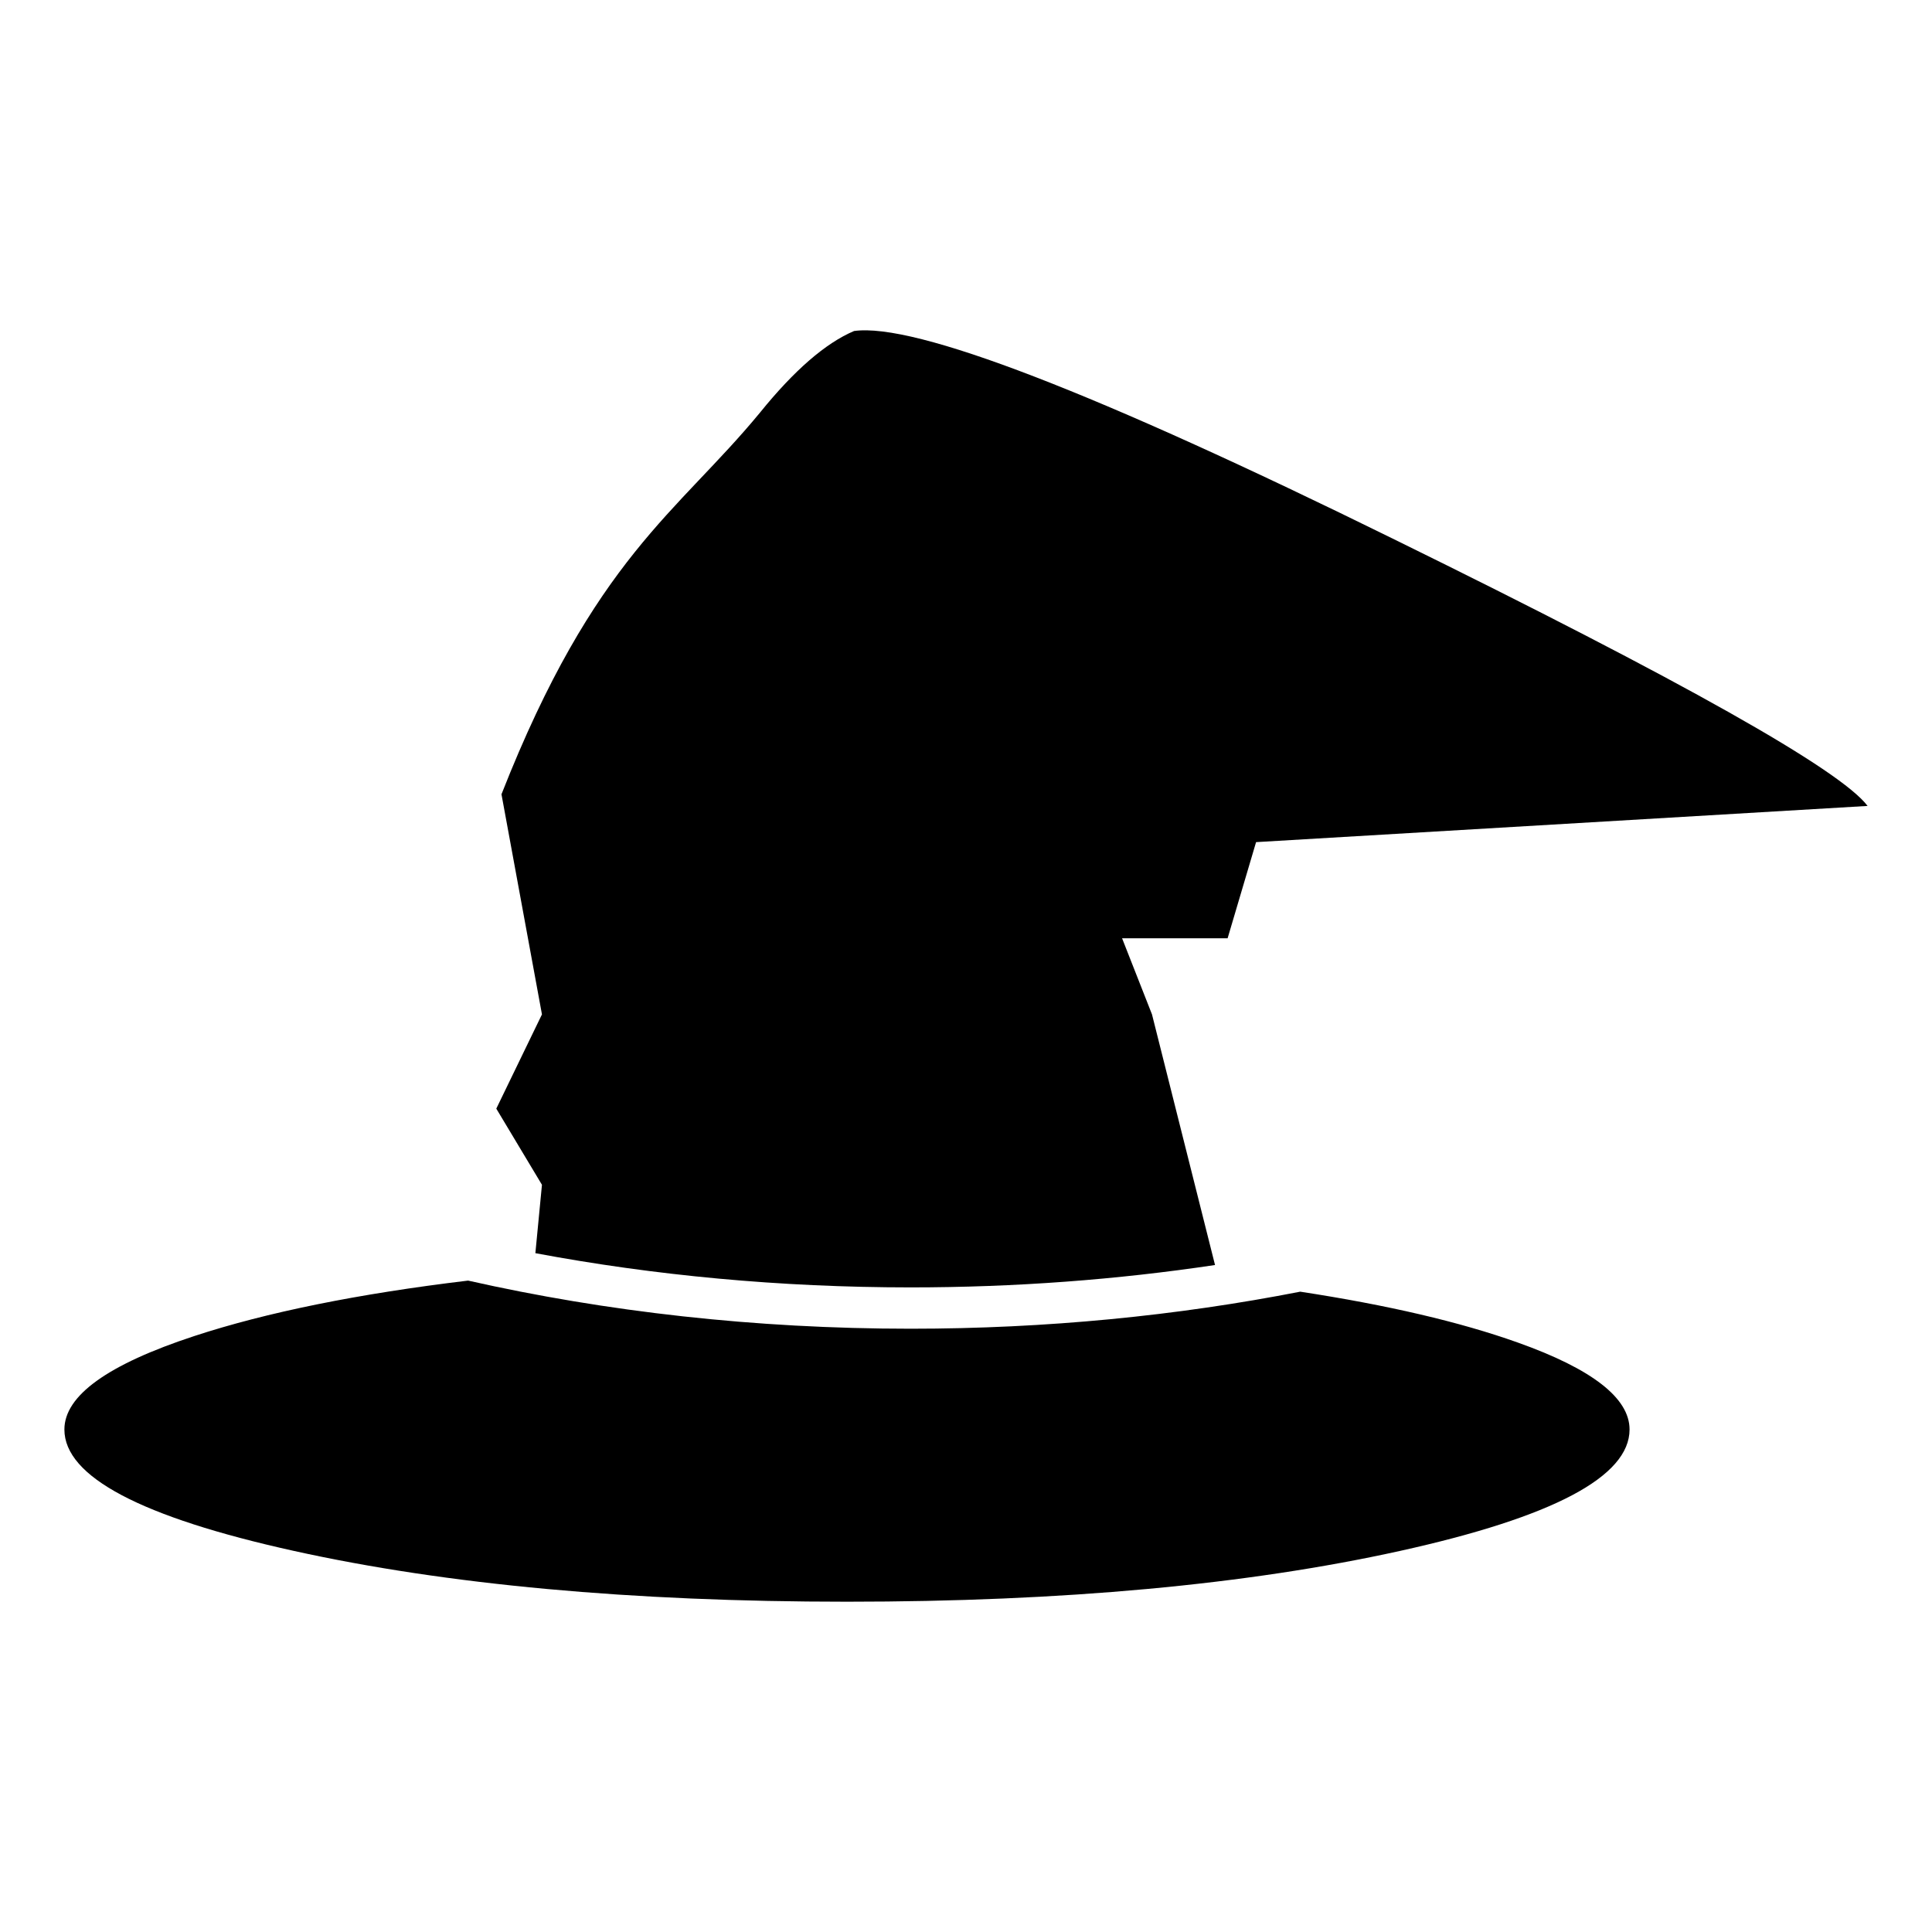
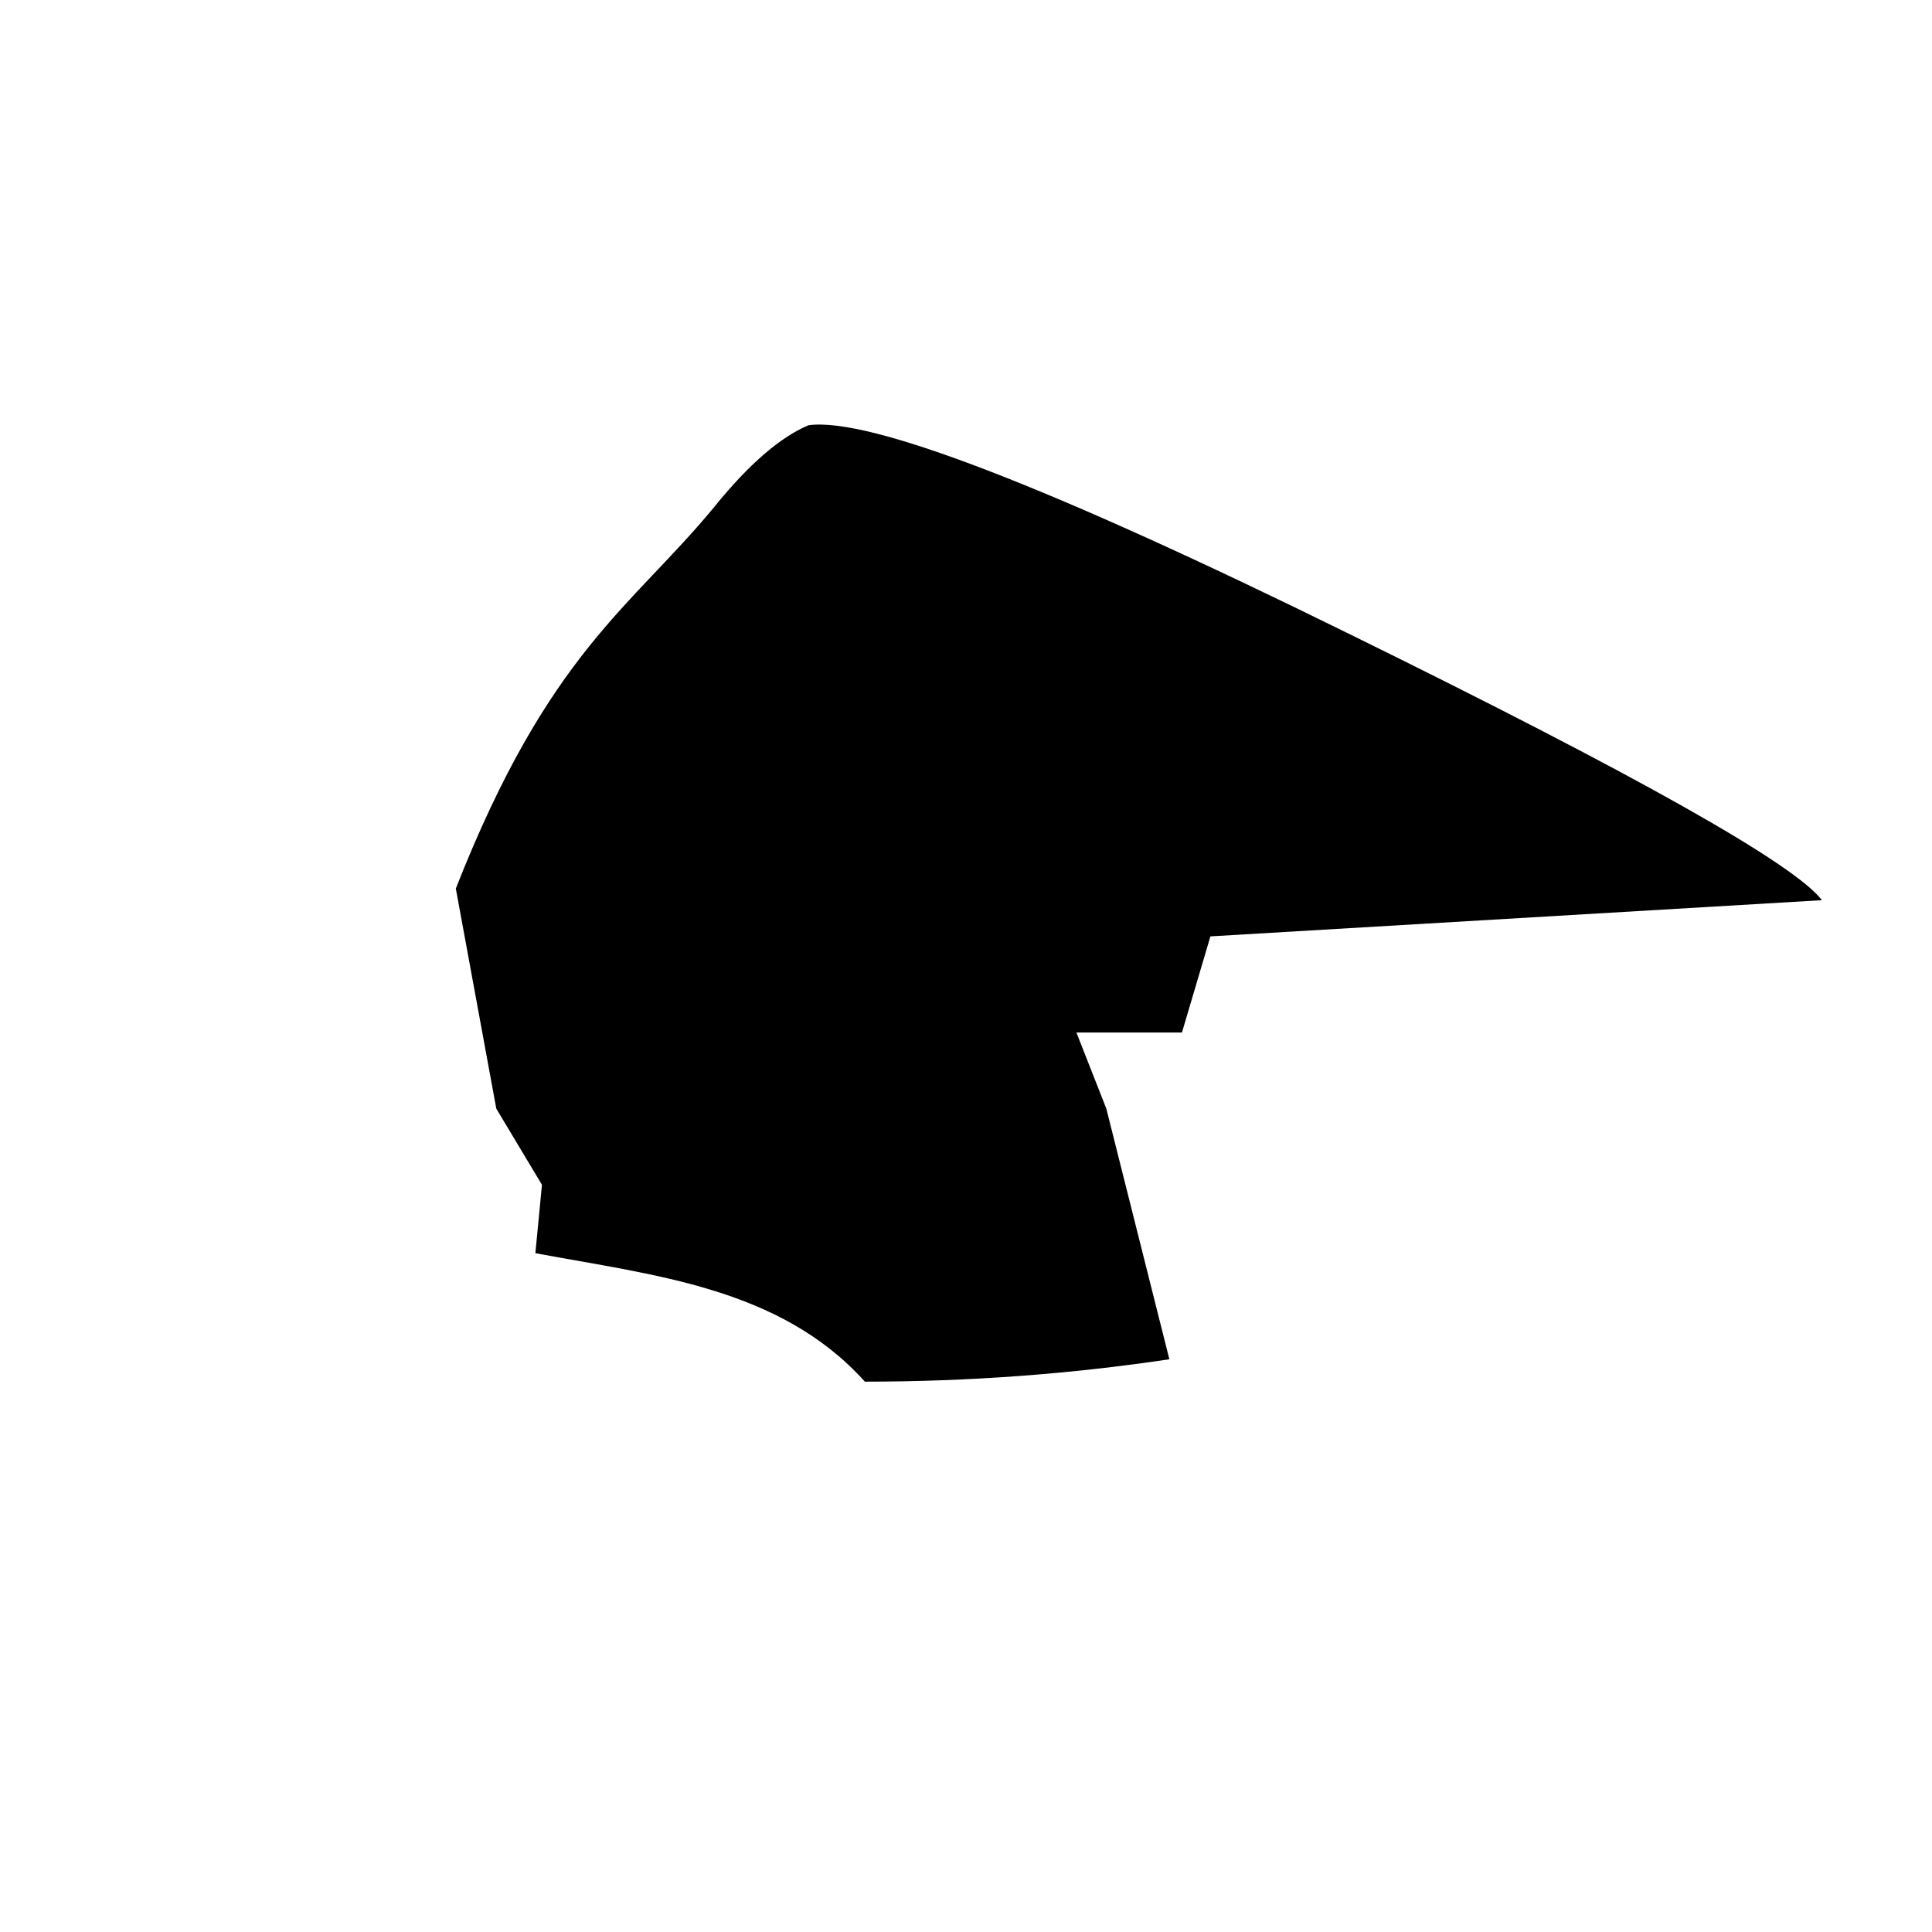
<svg xmlns="http://www.w3.org/2000/svg" version="1.1" id="Capa_1" shape-rendering="geometricPrecision" text-rendering="geometricPrecision" image-rendering="optimizeQuality" x="0px" y="0px" width="300px" height="300px" viewBox="0 0 300 300" enable-background="new 0 0 300 300" xml:space="preserve">
-   <path d="M235.658,208.461c11.583,4.119,17.379,8.637,17.379,13.508c0,7.32-11.879,13.607-35.643,18.857  c-23.757,5.248-52.381,7.887-85.872,7.887c-33.5,0-62.134-2.639-85.884-7.887C21.875,235.576,10,229.289,10,221.969  c0-5.25,6.716-10.088,20.137-14.498c11.271-3.699,25.452-6.57,42.547-8.621c21.414,4.832,44.56,7.473,68.708,7.473  c21.096,0,41.427-2.02,60.504-5.752C215.459,202.645,226.713,205.274,235.658,208.461L235.658,208.461z" />
-   <path d="M83.133,194.592l1.022-10.619l-7.09-11.823l7.09-14.636l-6.286-34.179c14.461-36.77,27.314-43.689,40.146-59.271  c5.308-6.567,10.179-10.787,14.606-12.667c9.448-1.31,37.41,9.47,83.895,32.364c44.711,21.96,69.202,35.748,73.484,41.383  l-94.957,5.621l-4.42,14.93h-16.387l4.646,11.82l9.787,38.916c-15.156,2.268-30.982,3.475-47.278,3.475  C121.121,199.904,101.56,198.045,83.133,194.592L83.133,194.592z" />
+   <path d="M83.133,194.592l1.022-10.619l-7.09-11.823l-6.286-34.179c14.461-36.77,27.314-43.689,40.146-59.271  c5.308-6.567,10.179-10.787,14.606-12.667c9.448-1.31,37.41,9.47,83.895,32.364c44.711,21.96,69.202,35.748,73.484,41.383  l-94.957,5.621l-4.42,14.93h-16.387l4.646,11.82l9.787,38.916c-15.156,2.268-30.982,3.475-47.278,3.475  C121.121,199.904,101.56,198.045,83.133,194.592L83.133,194.592z" />
</svg>